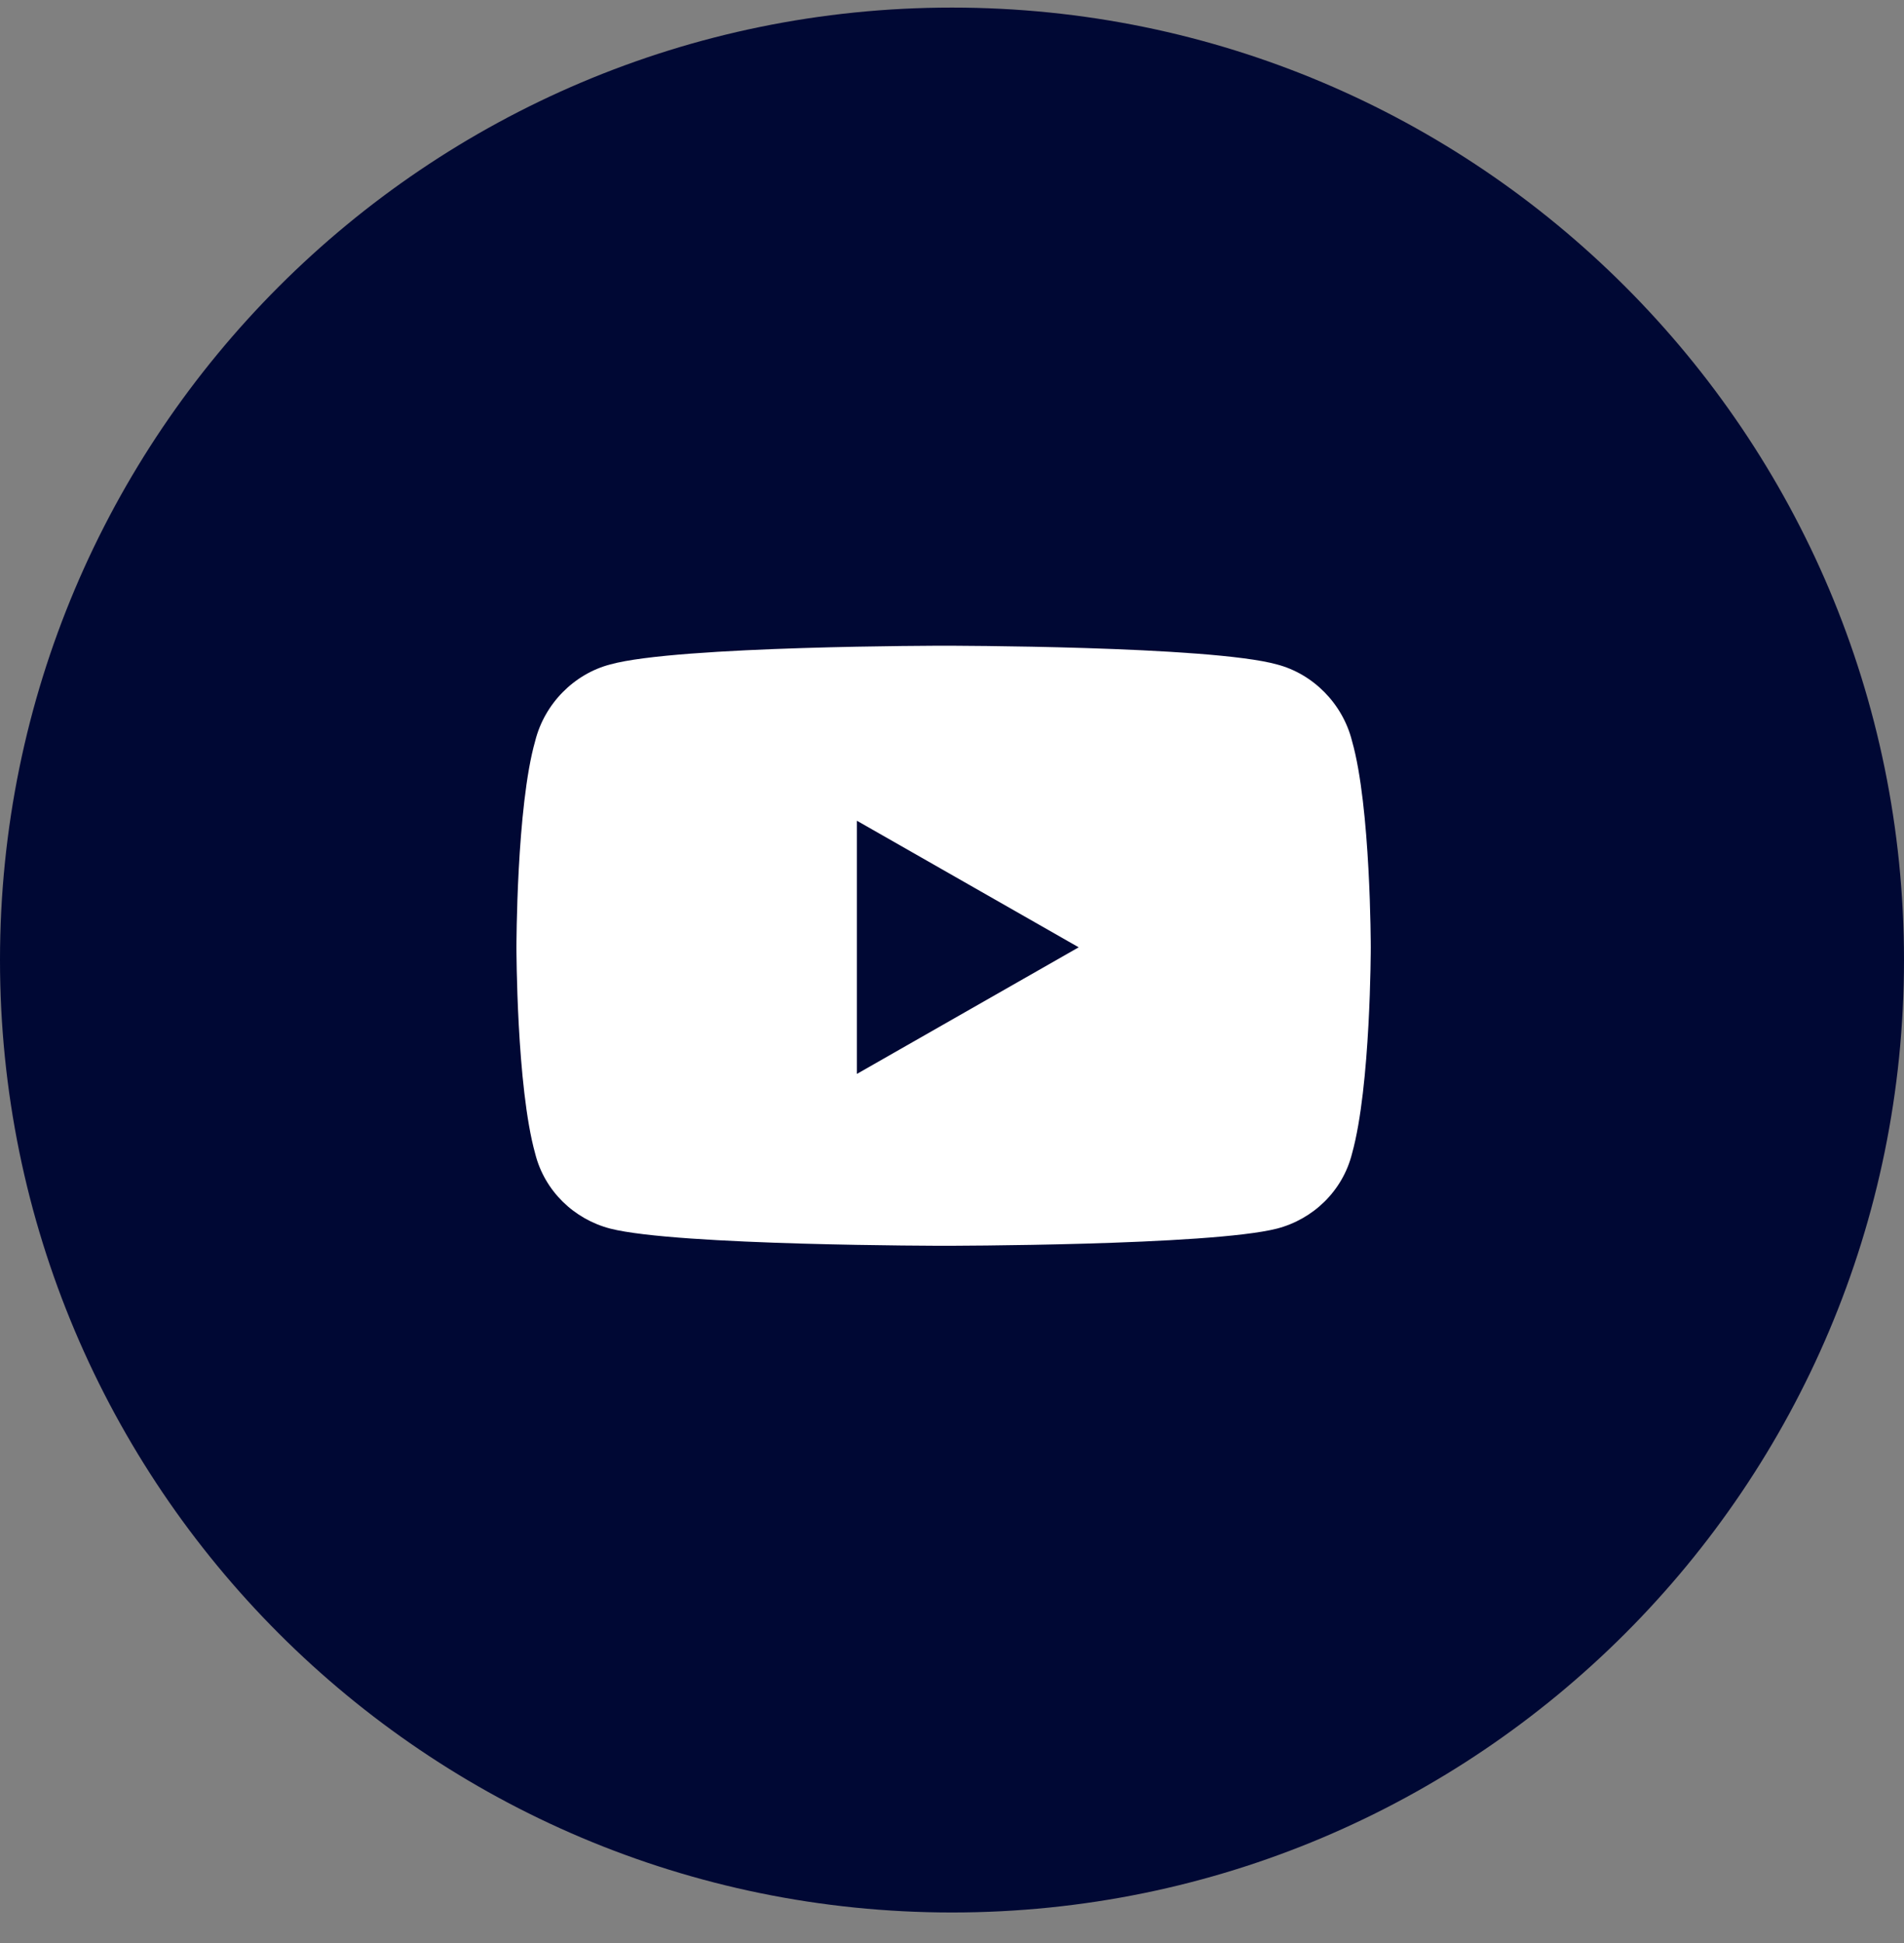
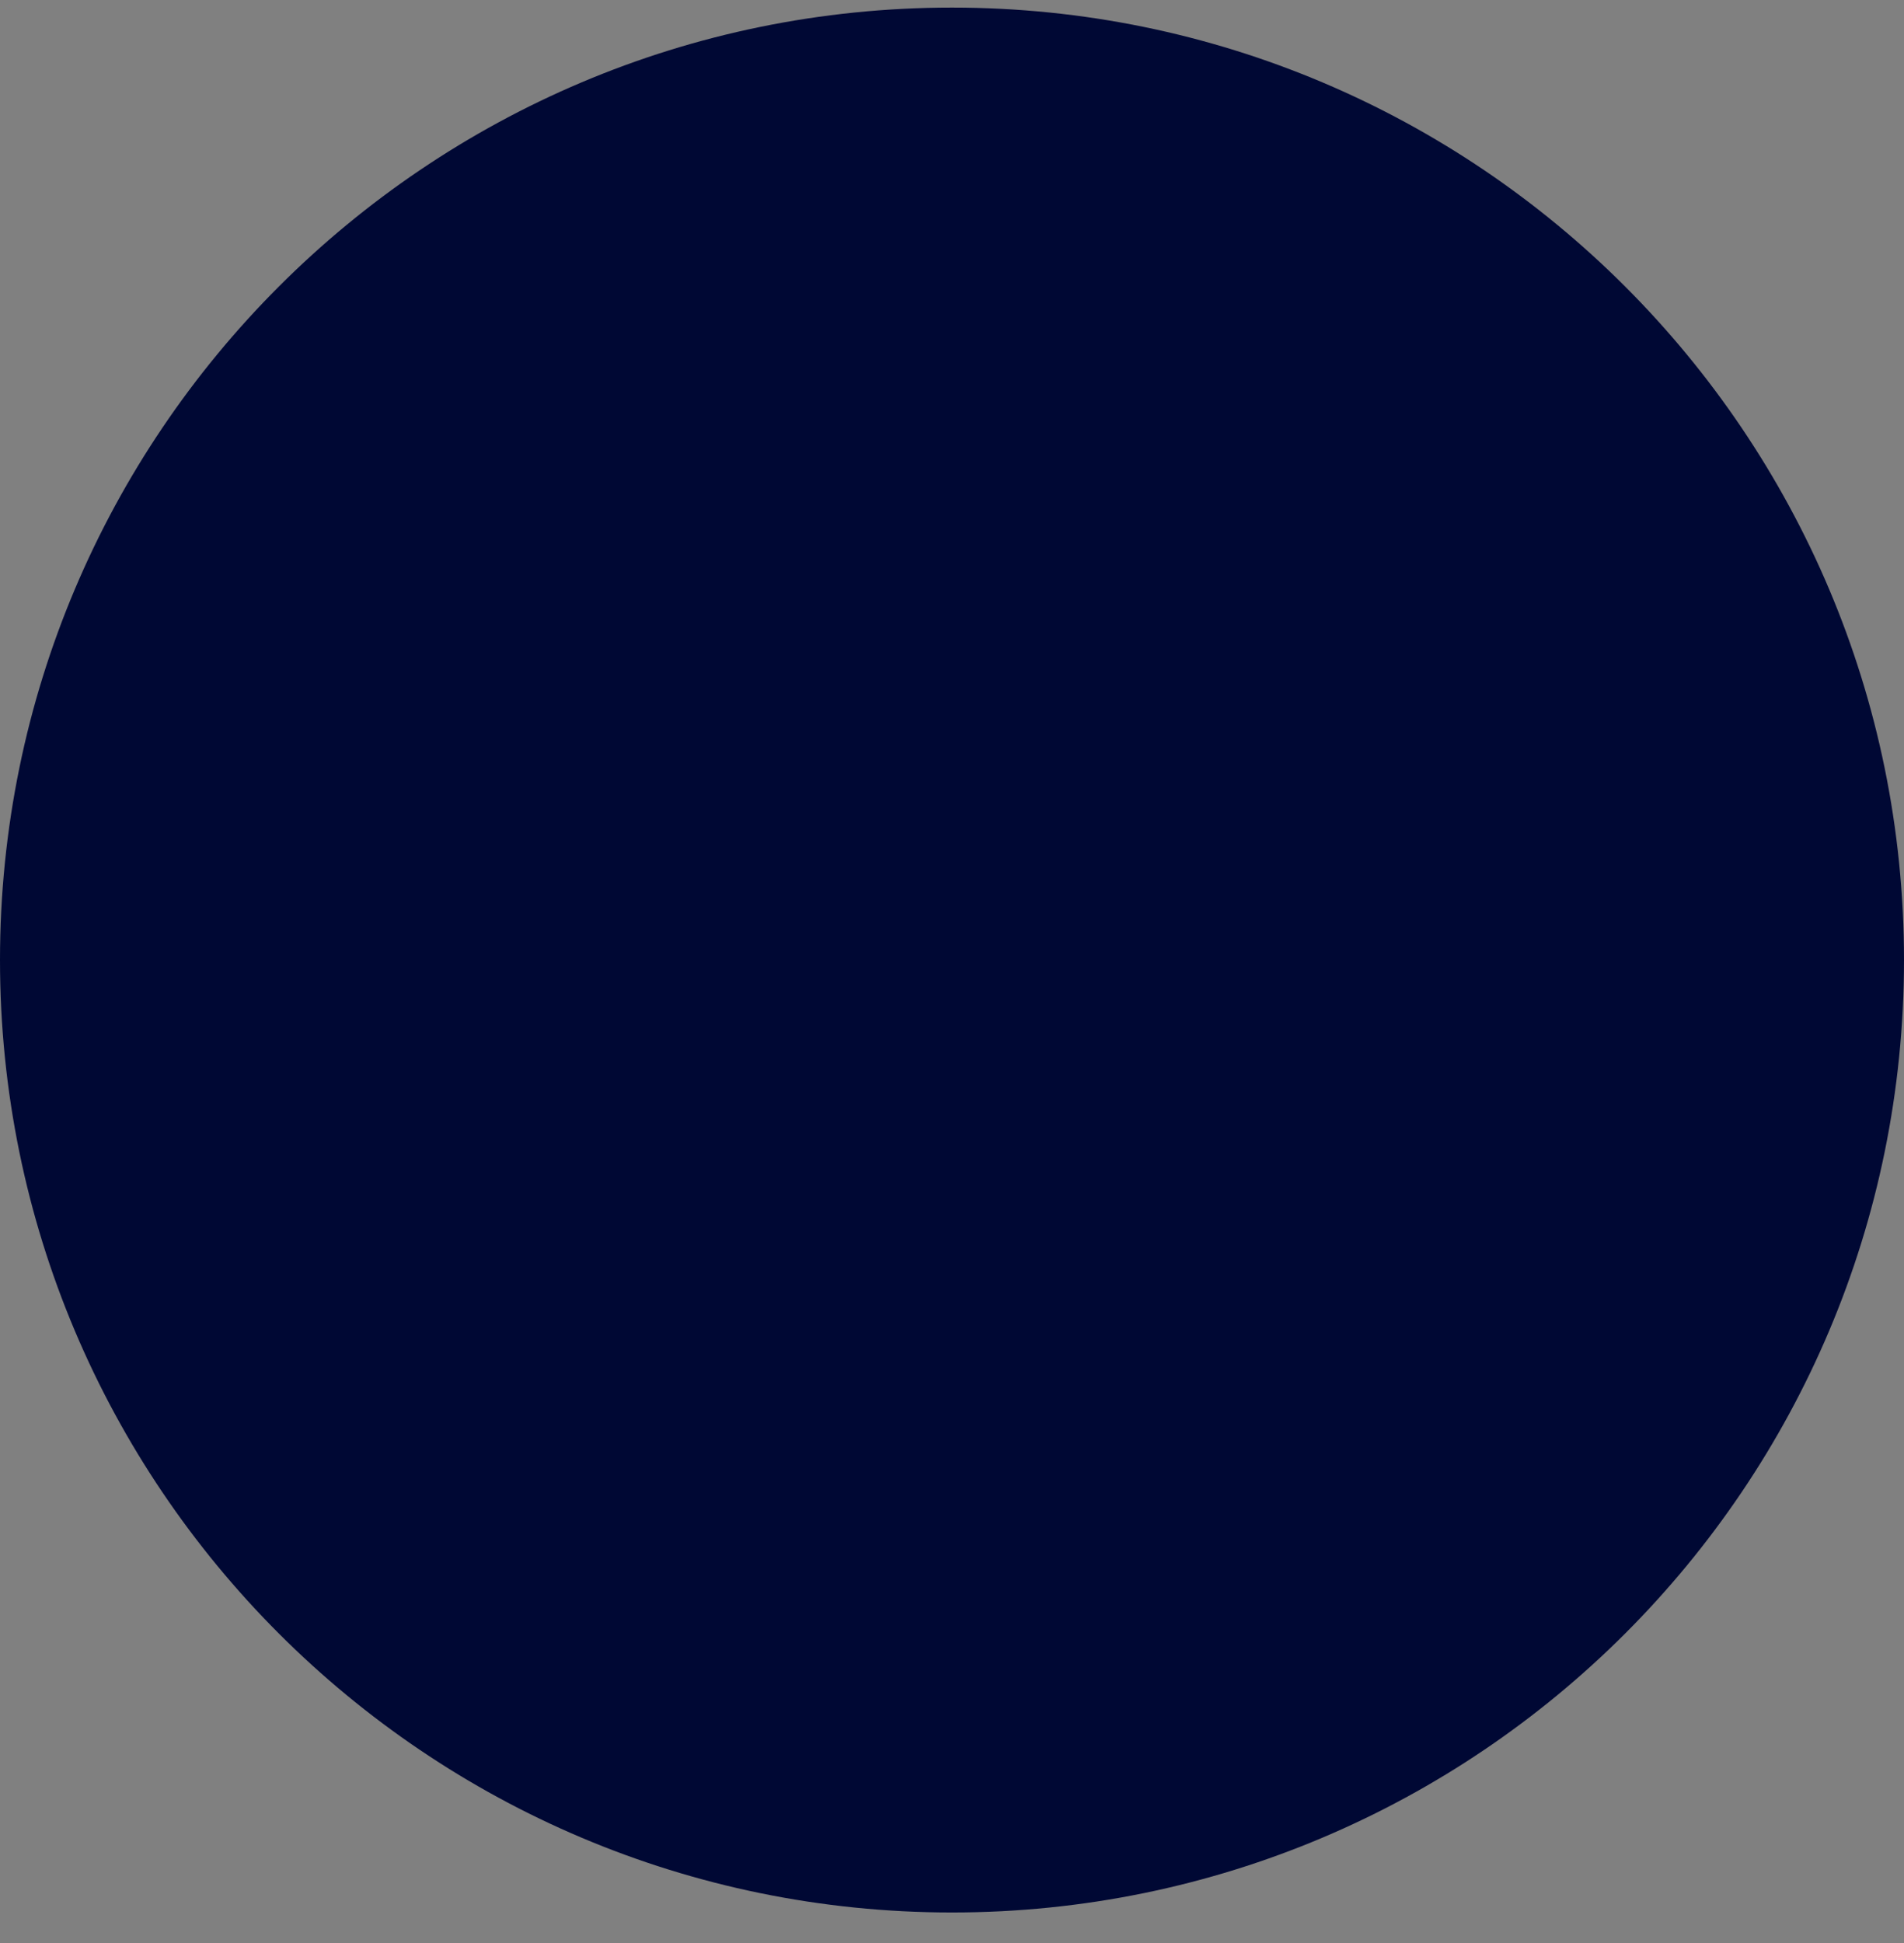
<svg xmlns="http://www.w3.org/2000/svg" width="50" height="51" viewBox="0 0 50 51" fill="none">
  <rect x="0" y="0" width="50" height="51" fill="#808080" stroke="none" />
  <g clip-path="url(#clip0_62_387)">
-     <path d="M25 50.199C38.807 50.199 50 39.006 50 25.199C50 11.392 38.807 0.199 25 0.199C11.193 0.199 0 11.392 0 25.199C0 39.006 11.193 50.199 25 50.199Z" fill="#000834" />
-     <path d="M35.505 19.451C35.997 21.174 35.997 24.865 35.997 24.865C35.997 24.865 35.997 28.516 35.505 30.279C35.259 31.264 34.48 32.002 33.536 32.248C31.773 32.699 24.8 32.699 24.8 32.699C24.8 32.699 17.786 32.699 16.023 32.248C15.079 32.002 14.3 31.264 14.054 30.279C13.562 28.516 13.562 24.865 13.562 24.865C13.562 24.865 13.562 21.174 14.054 19.451C14.3 18.467 15.079 17.688 16.023 17.441C17.786 16.949 24.8 16.949 24.8 16.949C24.8 16.949 31.773 16.949 33.536 17.441C34.48 17.688 35.259 18.467 35.505 19.451ZM22.503 28.188L28.327 24.865L22.503 21.543V28.188Z" fill="white" />
+     <path d="M25 50.199C38.807 50.199 50 39.006 50 25.199C50 11.392 38.807 0.199 25 0.199C11.193 0.199 0 11.392 0 25.199C0 39.006 11.193 50.199 25 50.199" fill="#000834" />
  </g>
  <defs>
    <clipPath id="clip0_62_387">
      <rect width="50" height="51" fill="white" />
    </clipPath>
  </defs>
</svg>